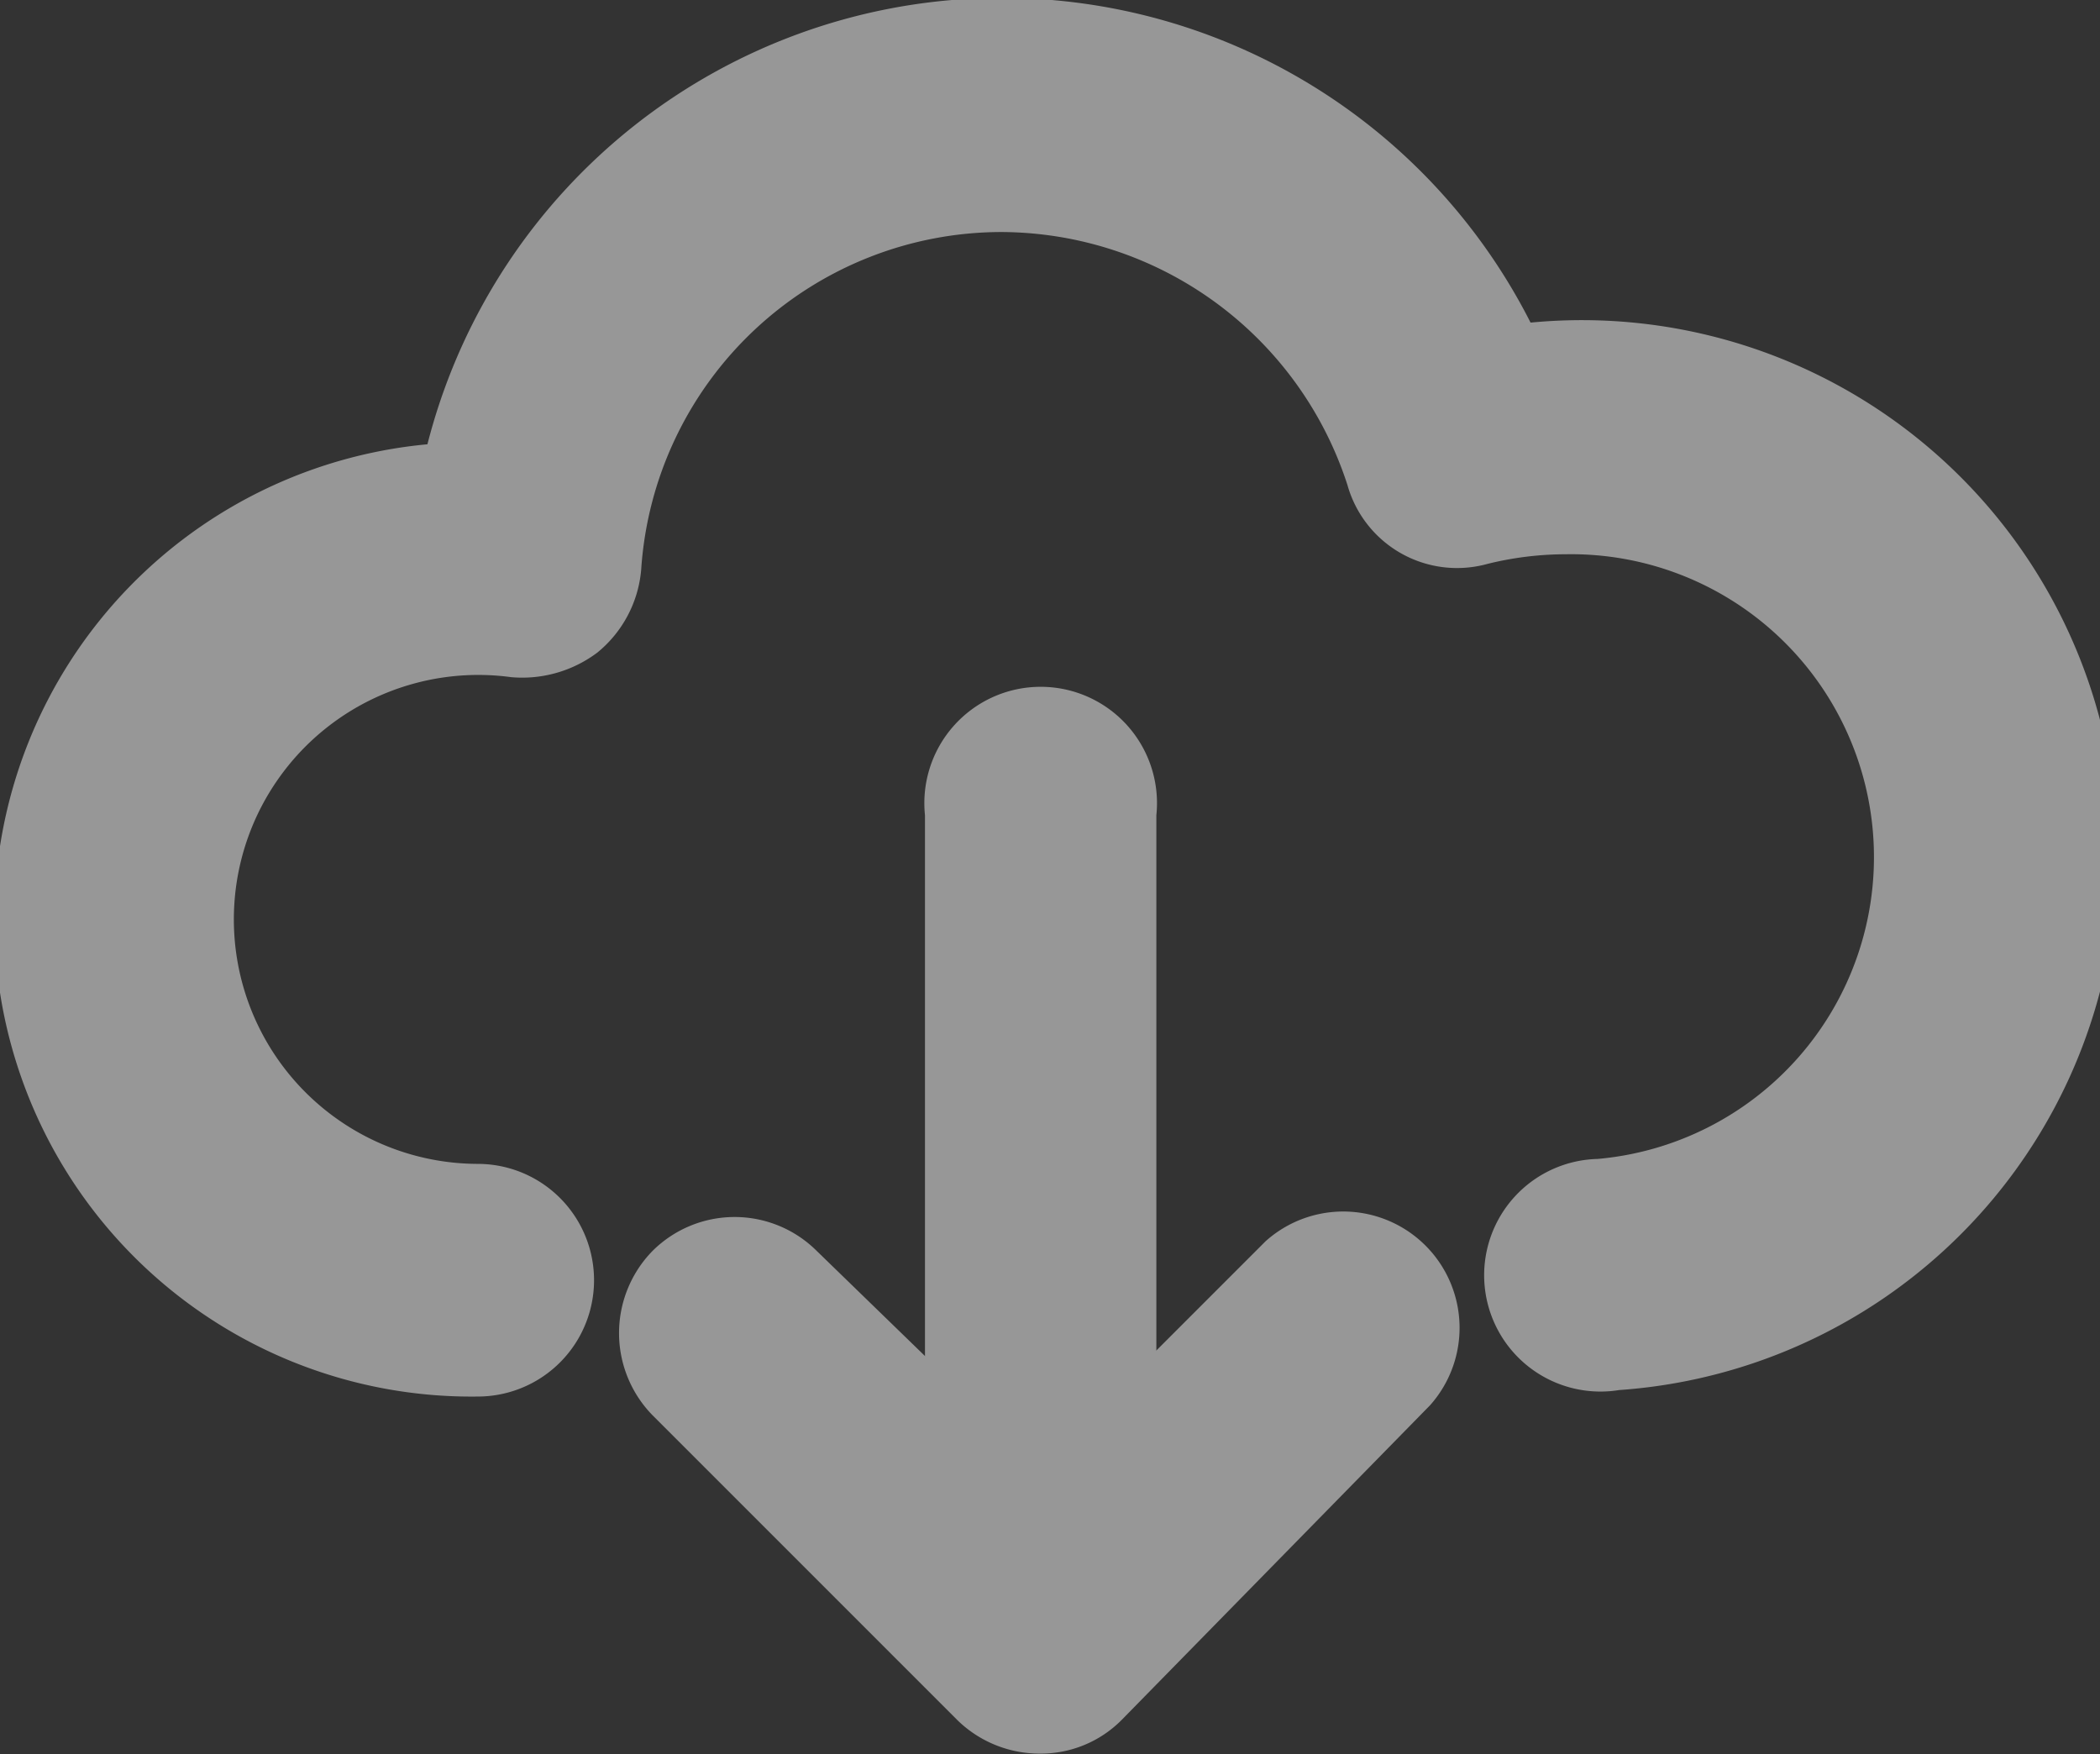
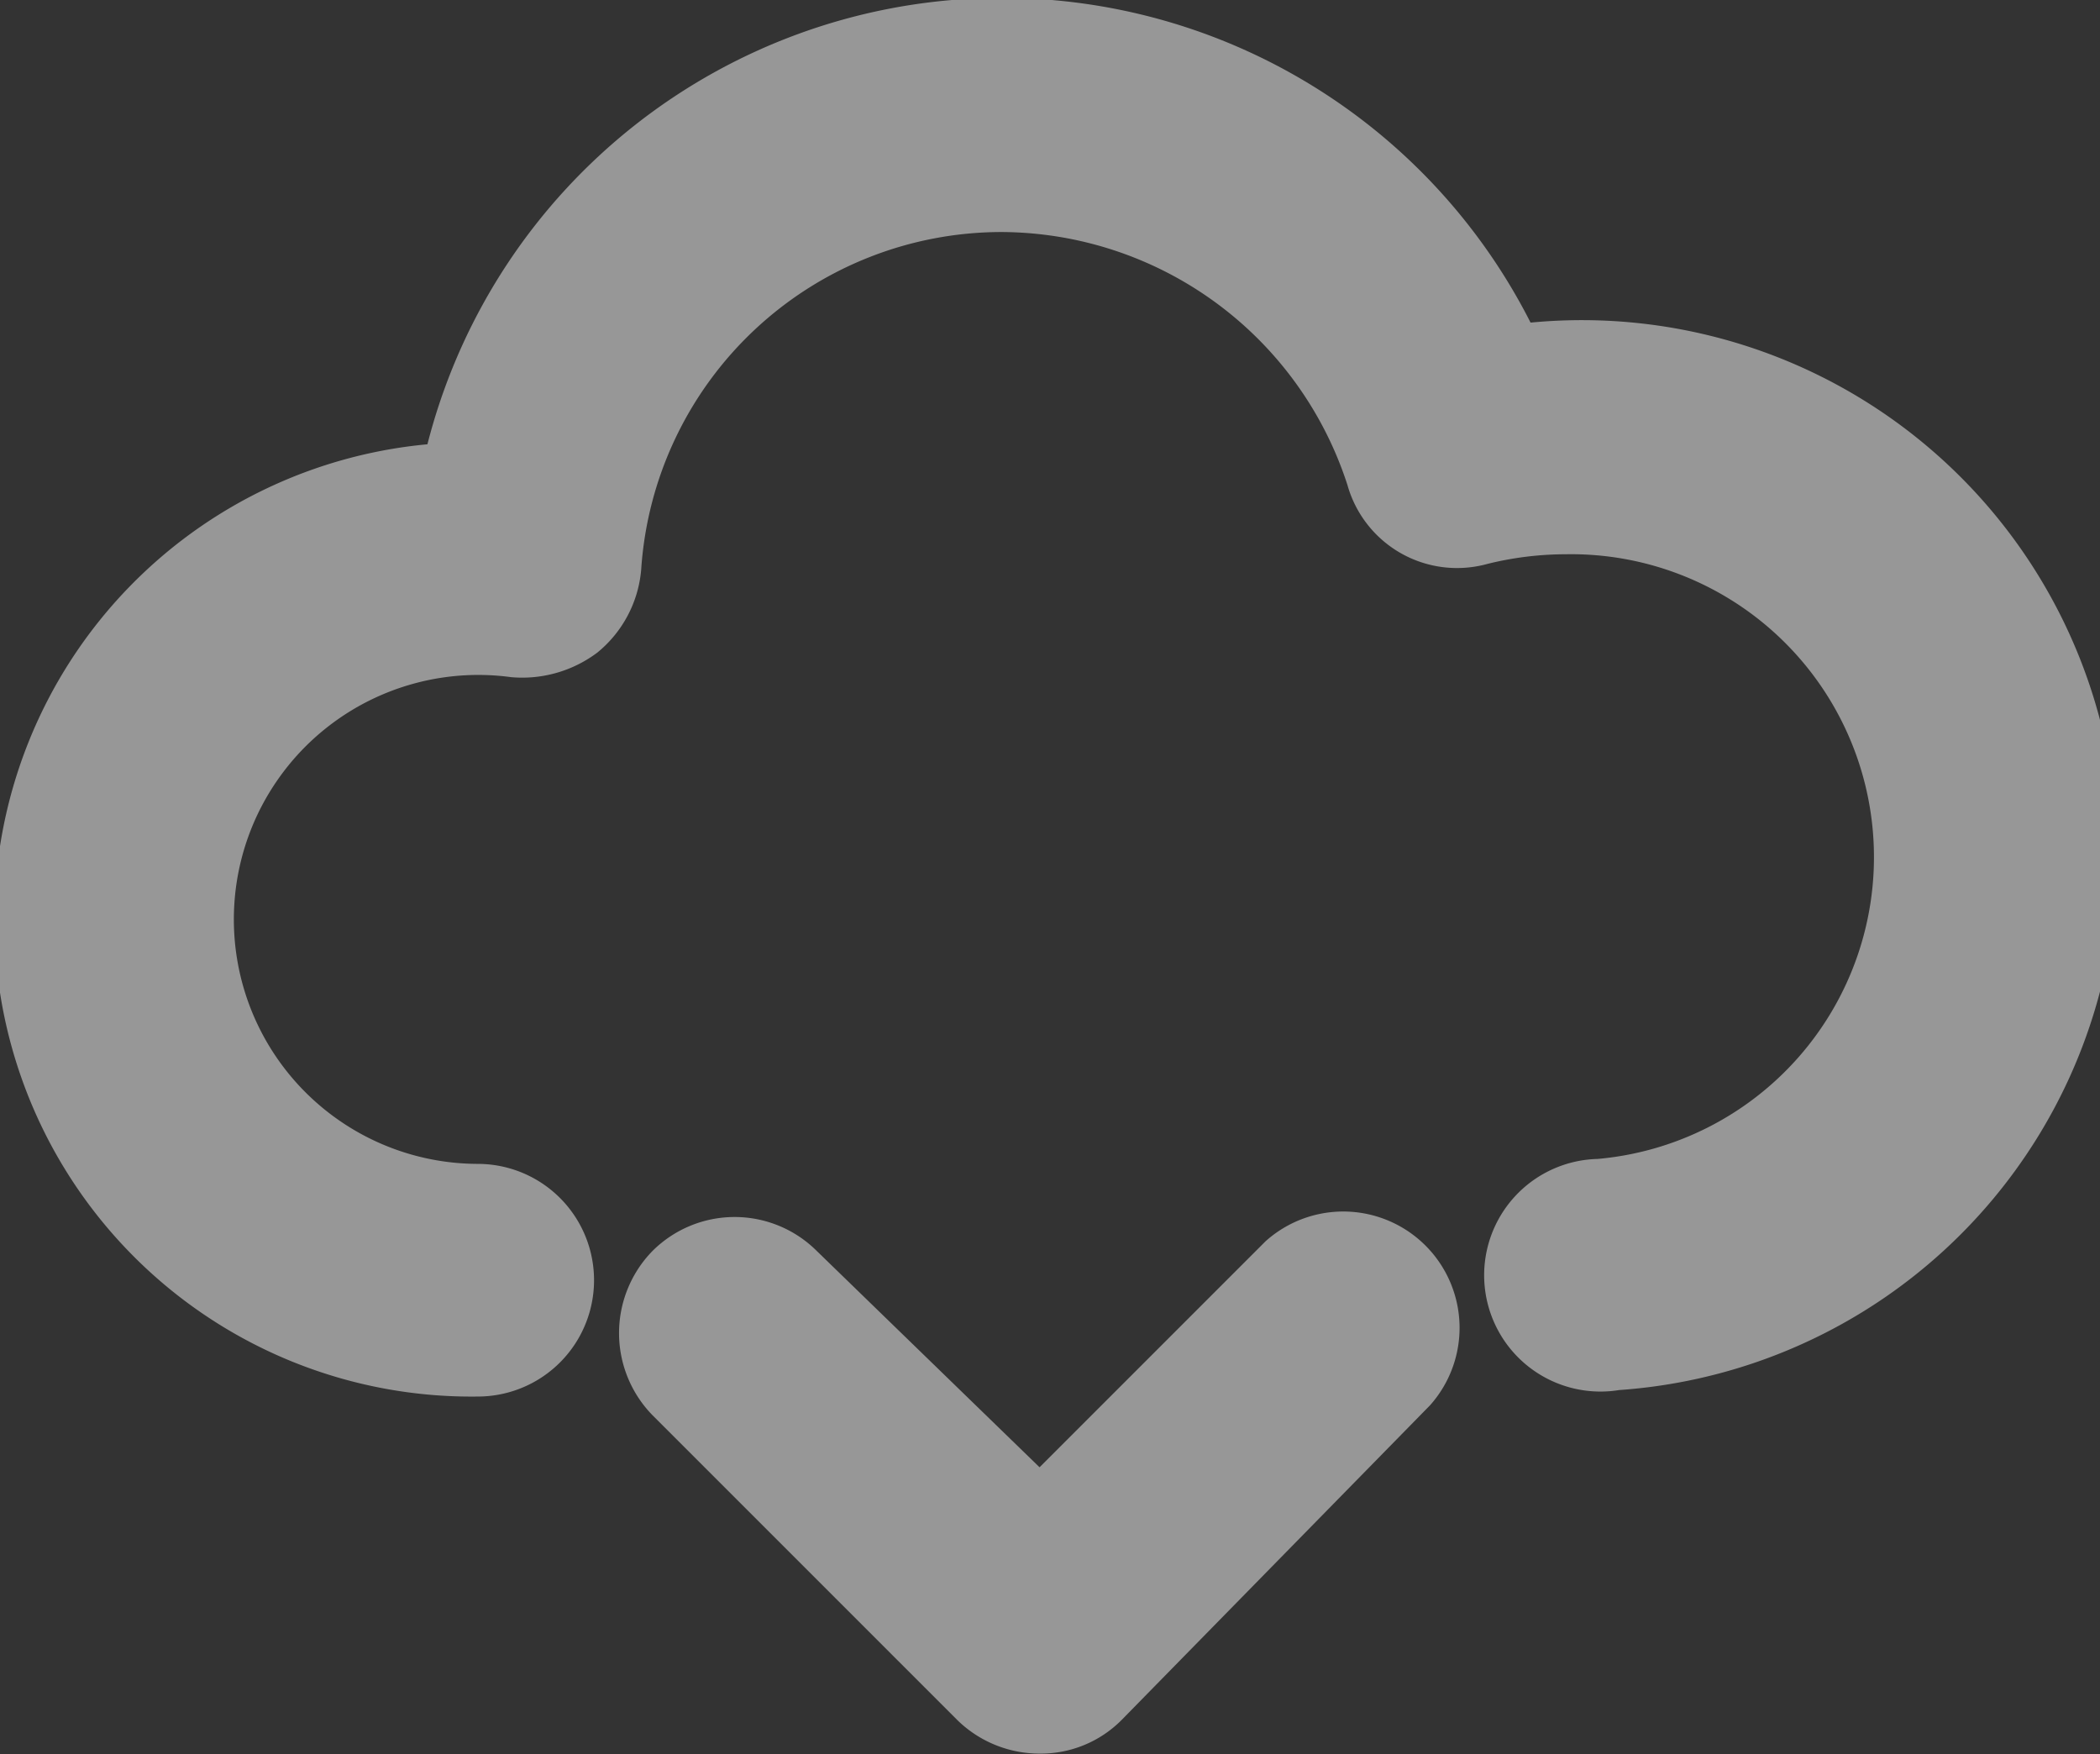
<svg xmlns="http://www.w3.org/2000/svg" viewBox="0 0 16.88 14.1">
  <rect x="0" y="0" width="16.88" height="14.1" fill="#333333" stroke="none" />
  <defs>
    <style>.cls-1{opacity:0.49;}.cls-2{fill:#fff;stroke:#fff;stroke-miterlimit:10;stroke-width:0.75px;}</style>
  </defs>
  <g id="Layer_2" data-name="Layer 2">
    <g id="Layer_1-2" data-name="Layer 1">
      <g class="cls-1">
        <path class="cls-2" d="M3.84,10.85a3.46,3.46,0,0,1-.1-6.92A4.39,4.39,0,0,1,12.08,3a3.93,3.93,0,1,1,.89,7.8.56.56,0,1,1-.11-1.11,2.81,2.81,0,0,0-.28-5.61,3,3,0,0,0-.72.09.54.54,0,0,1-.67-.38A3.31,3.31,0,0,0,8.05,1.49,3.28,3.28,0,0,0,4.78,4.55a.59.59,0,0,1-.21.4.63.63,0,0,1-.42.12,2.34,2.34,0,1,0-.31,4.66.56.56,0,0,1,0,1.12Z" />
-         <path class="cls-2" d="M8.37,13.3a.56.56,0,0,1-.56-.56V6.53a.56.56,0,1,1,1.11,0v6.21A.56.56,0,0,1,8.37,13.3Z" />
        <path class="cls-2" d="M8.36,13.72a.57.57,0,0,1-.4-.16L5.51,11.11a.57.57,0,0,1,0-.79.56.56,0,0,1,.79,0l2.06,2,2.07-2.07a.56.56,0,0,1,.79.79L8.75,13.56A.54.54,0,0,1,8.36,13.72Z" />
      </g>
    </g>
  </g>
</svg>